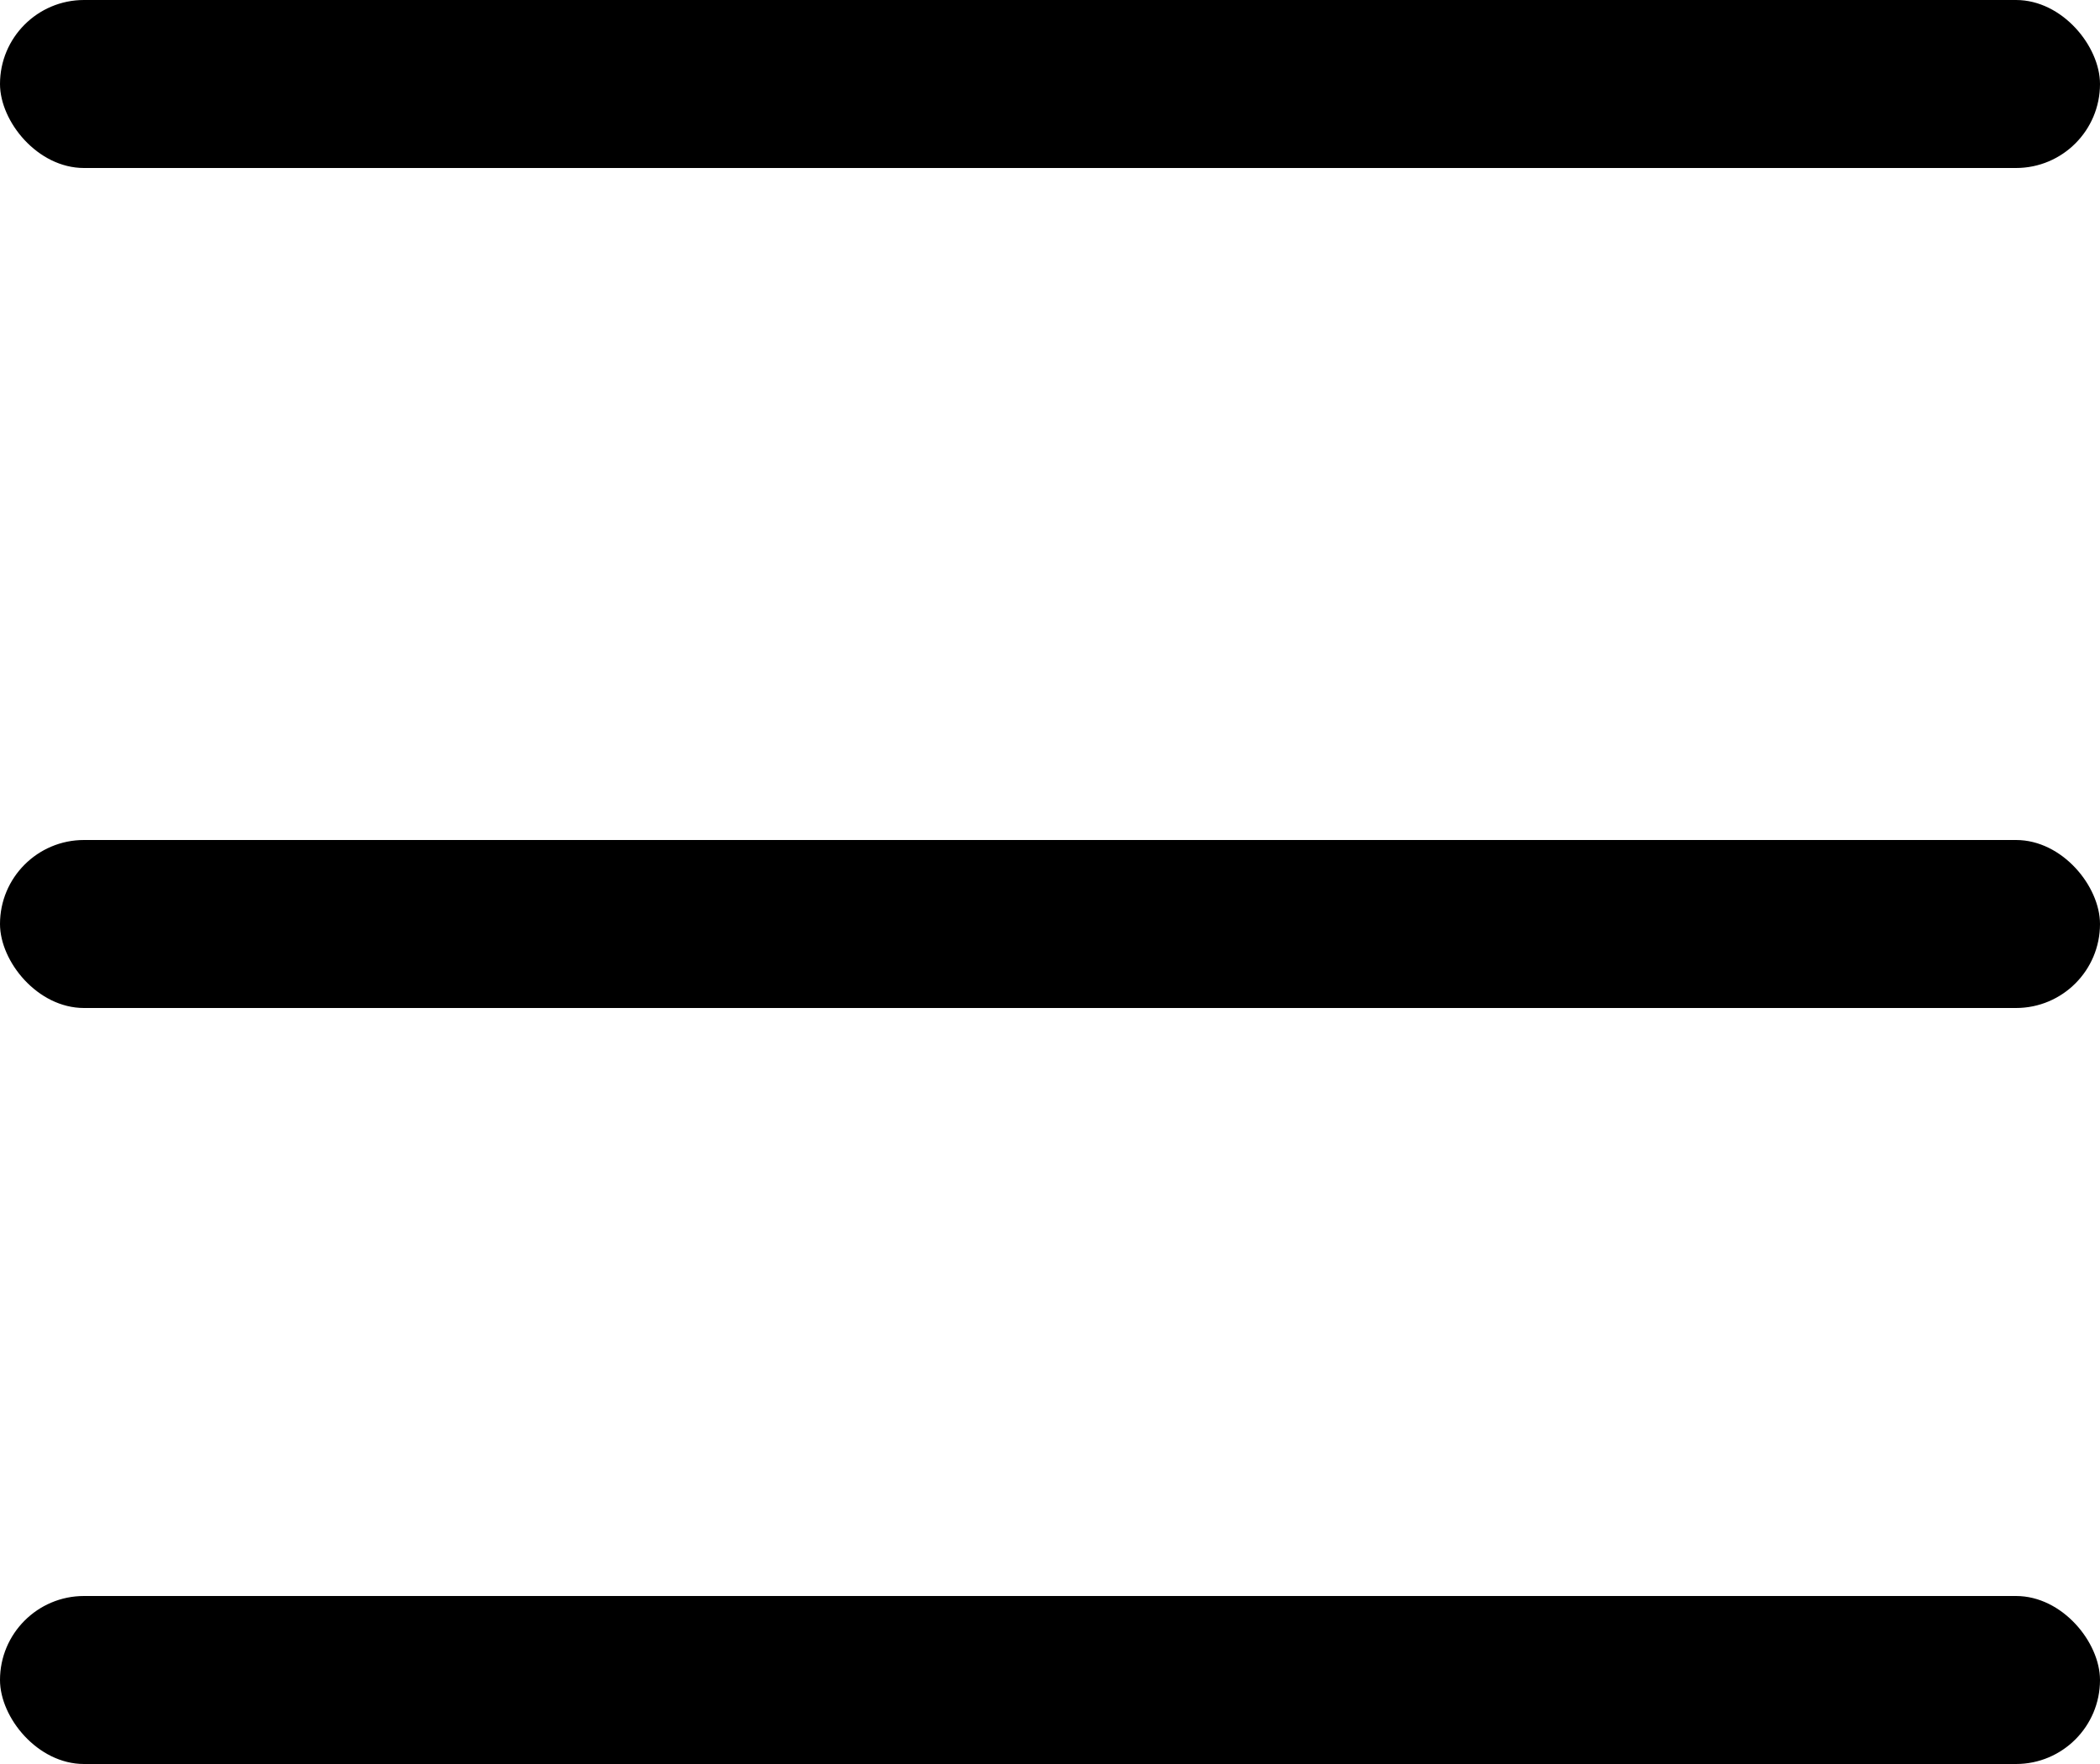
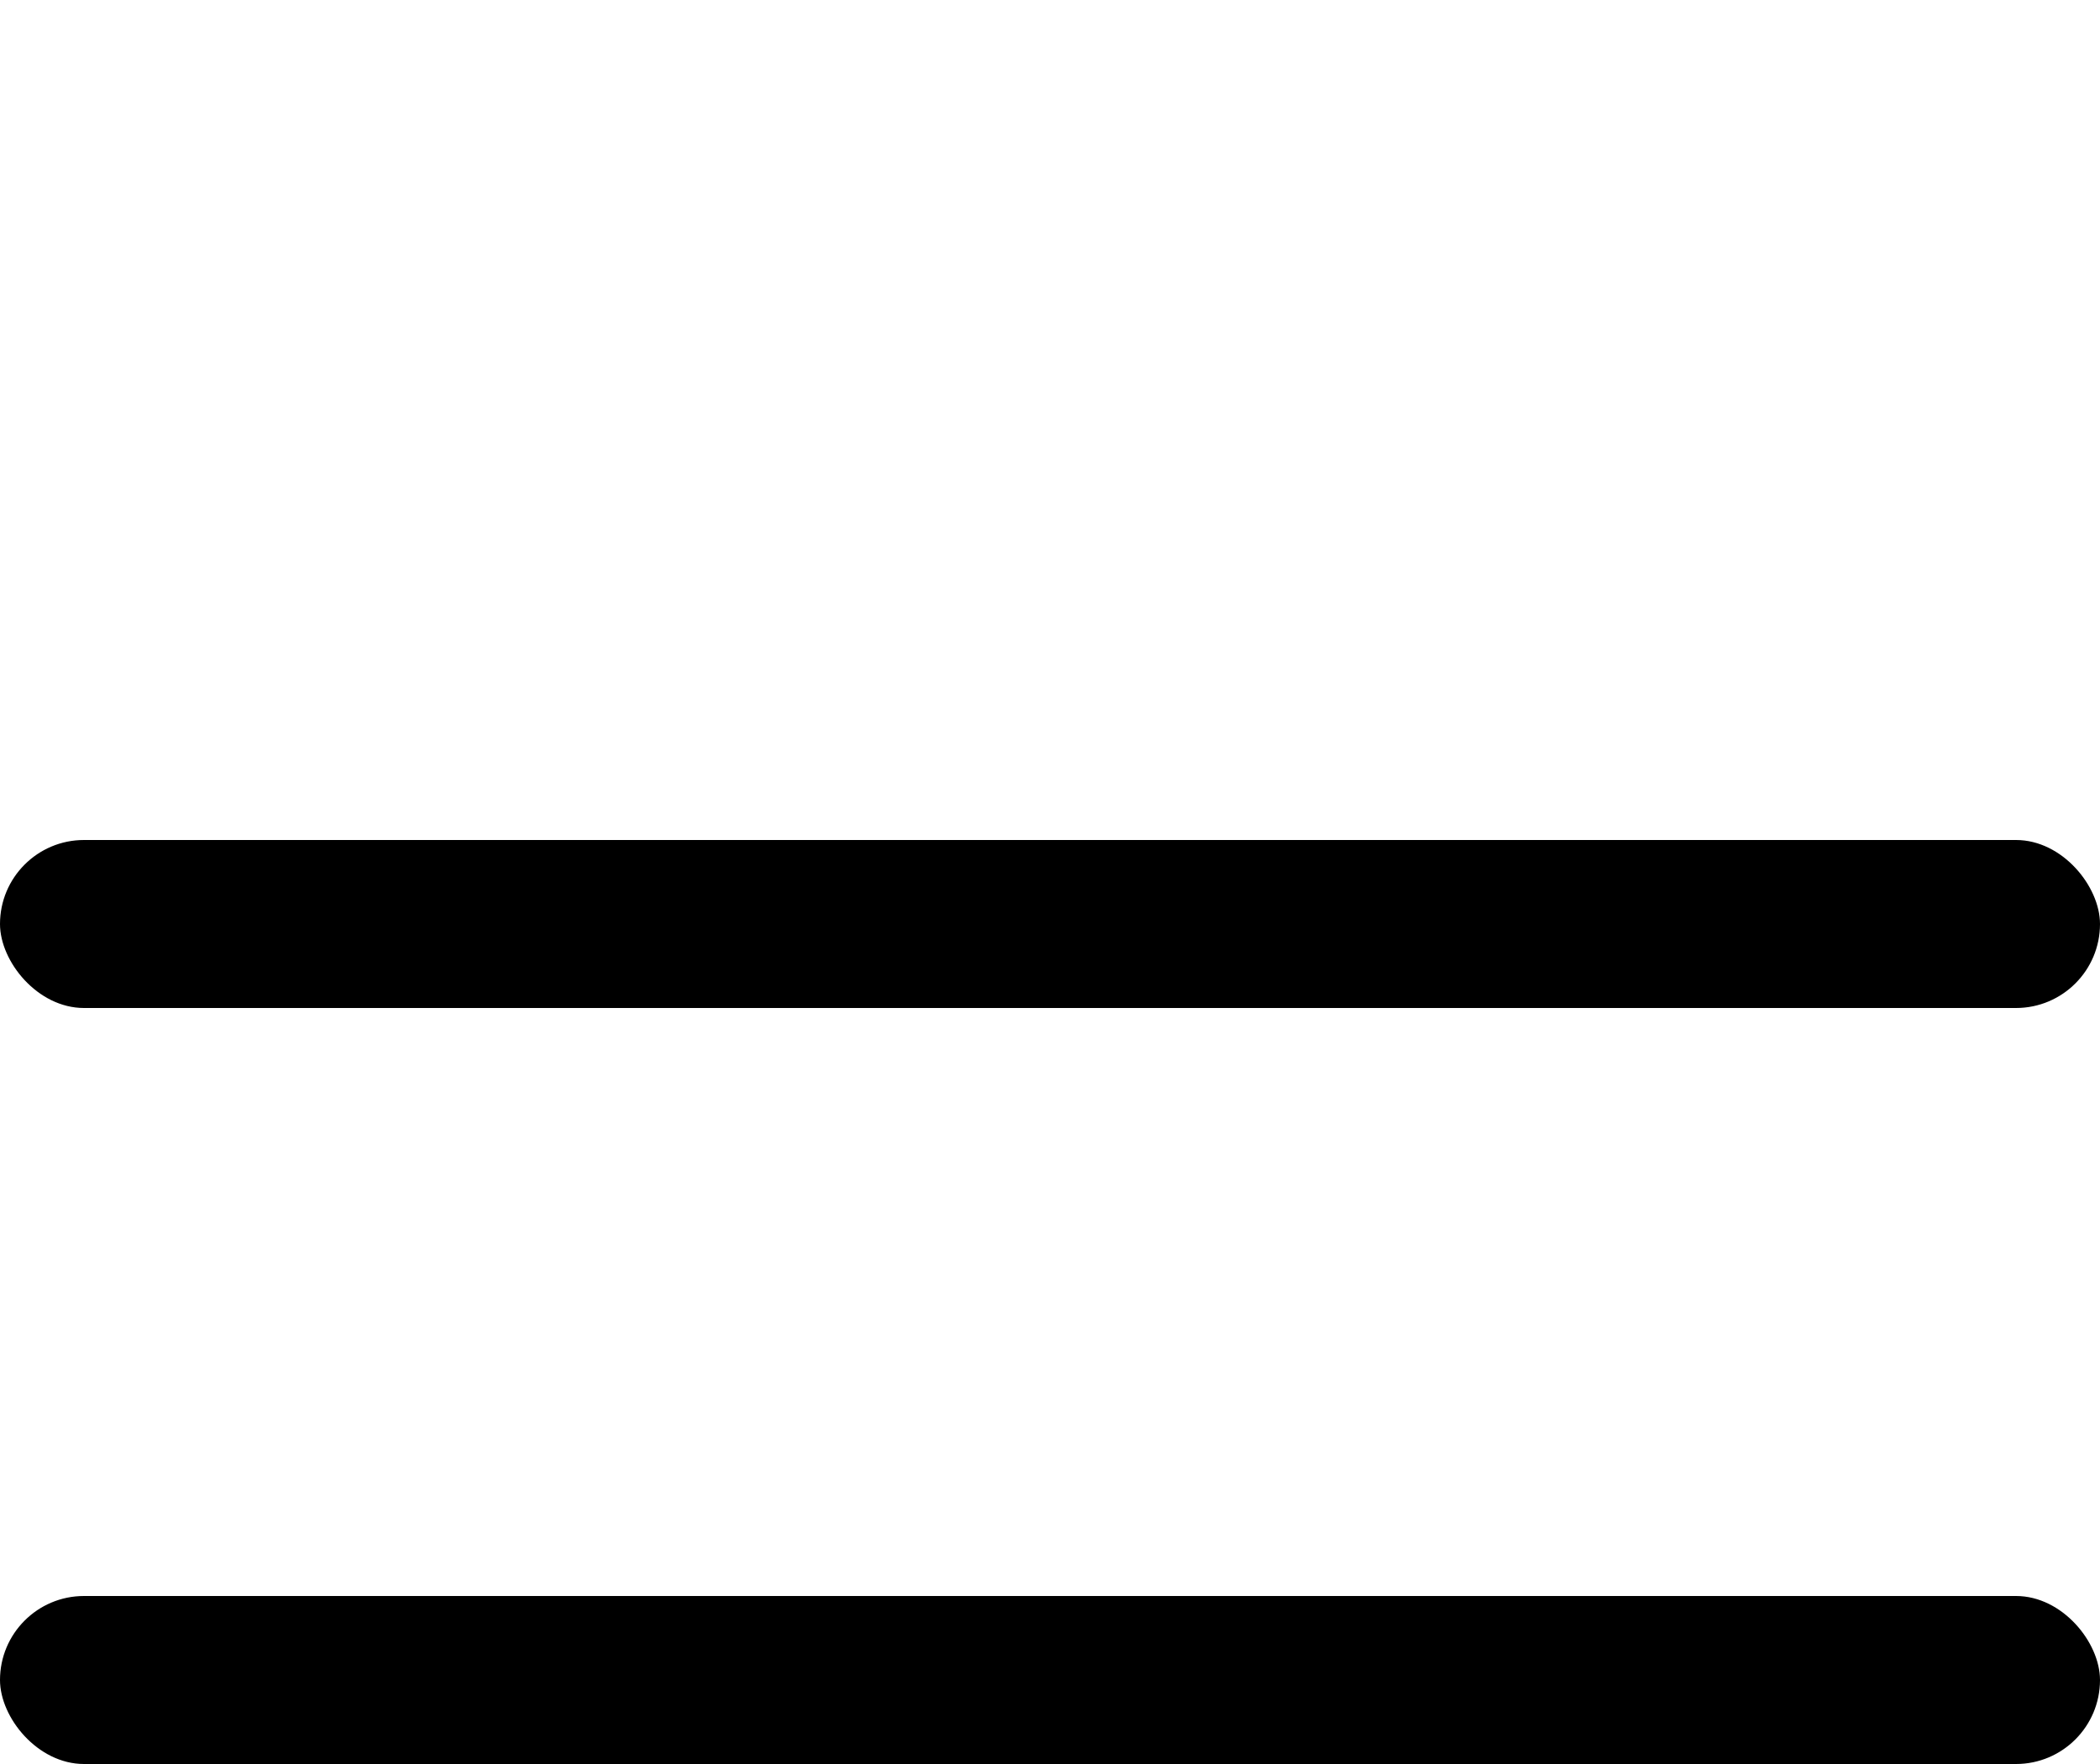
<svg xmlns="http://www.w3.org/2000/svg" width="25" height="21" viewBox="0 0 25 21">
  <g id="Group_20856" data-name="Group 20856" transform="translate(-326 -20)">
-     <rect id="Rectangle_11538" data-name="Rectangle 11538" width="25" height="2" rx="1" transform="translate(326 20)" />
    <rect id="Rectangle_11539" data-name="Rectangle 11539" width="25" height="2" rx="1" transform="translate(326 30)" />
    <rect id="Rectangle_11540" data-name="Rectangle 11540" width="25" height="2" rx="1" transform="translate(326 39)" />
  </g>
</svg>